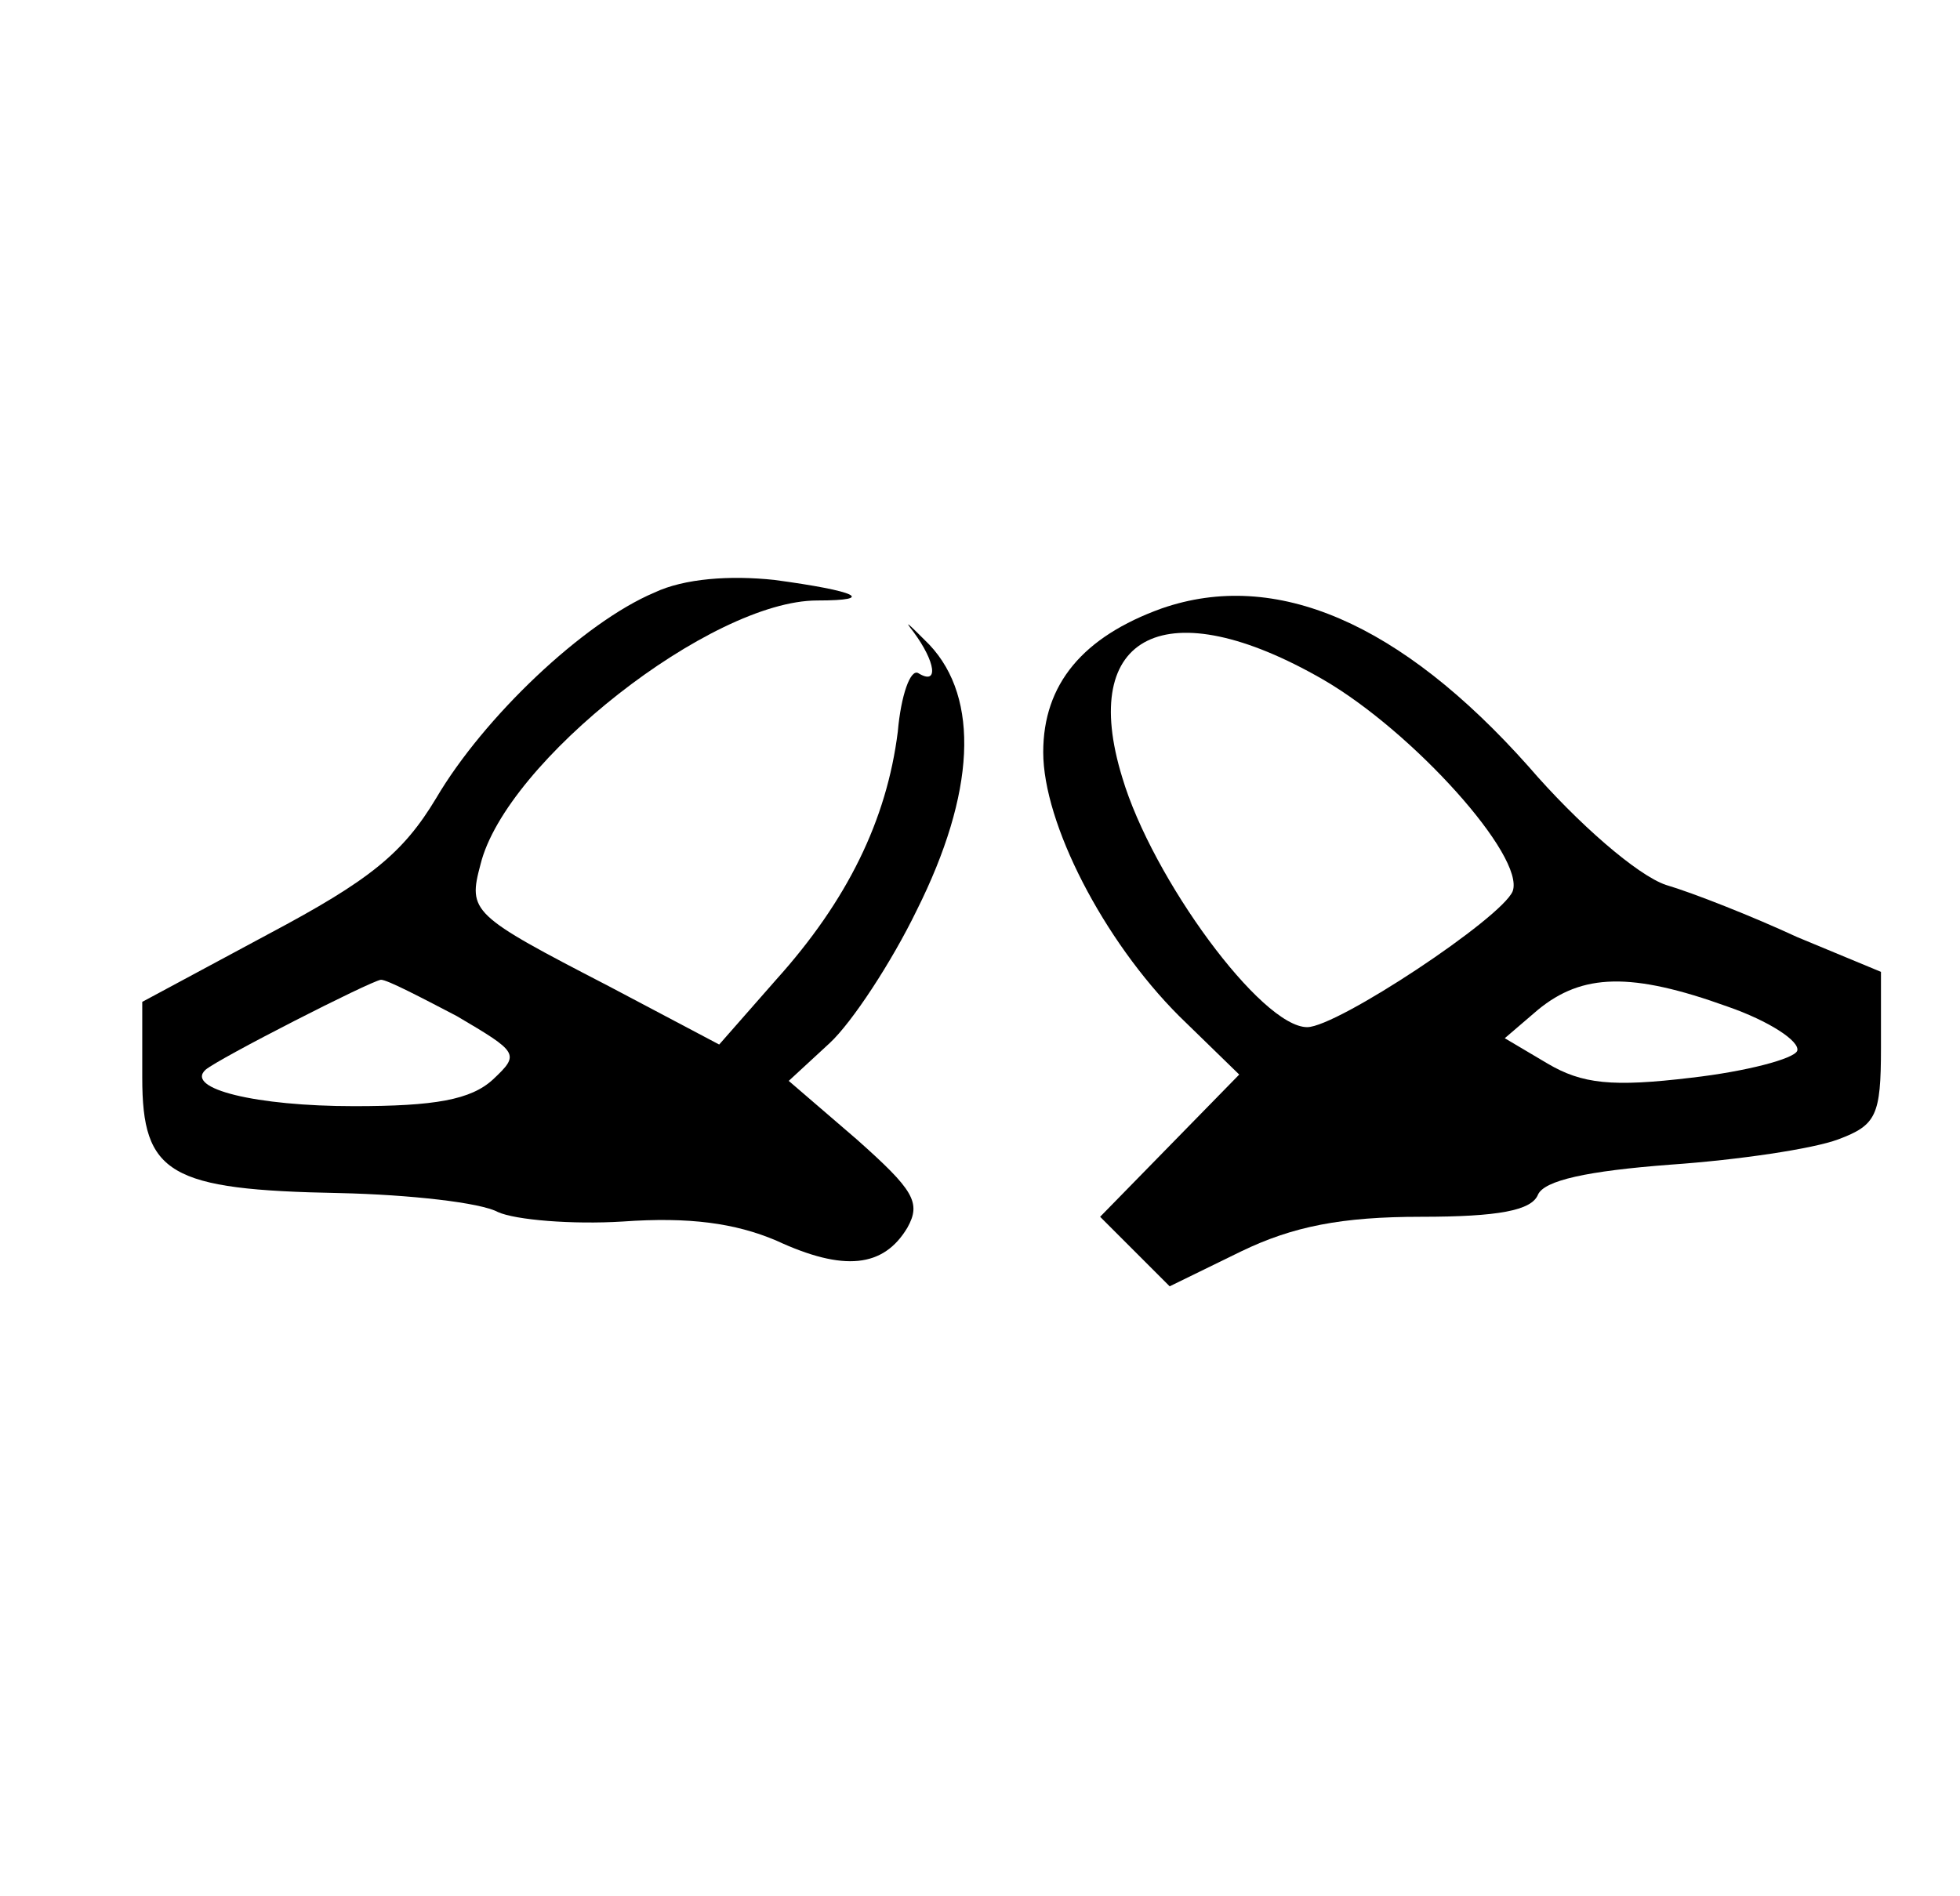
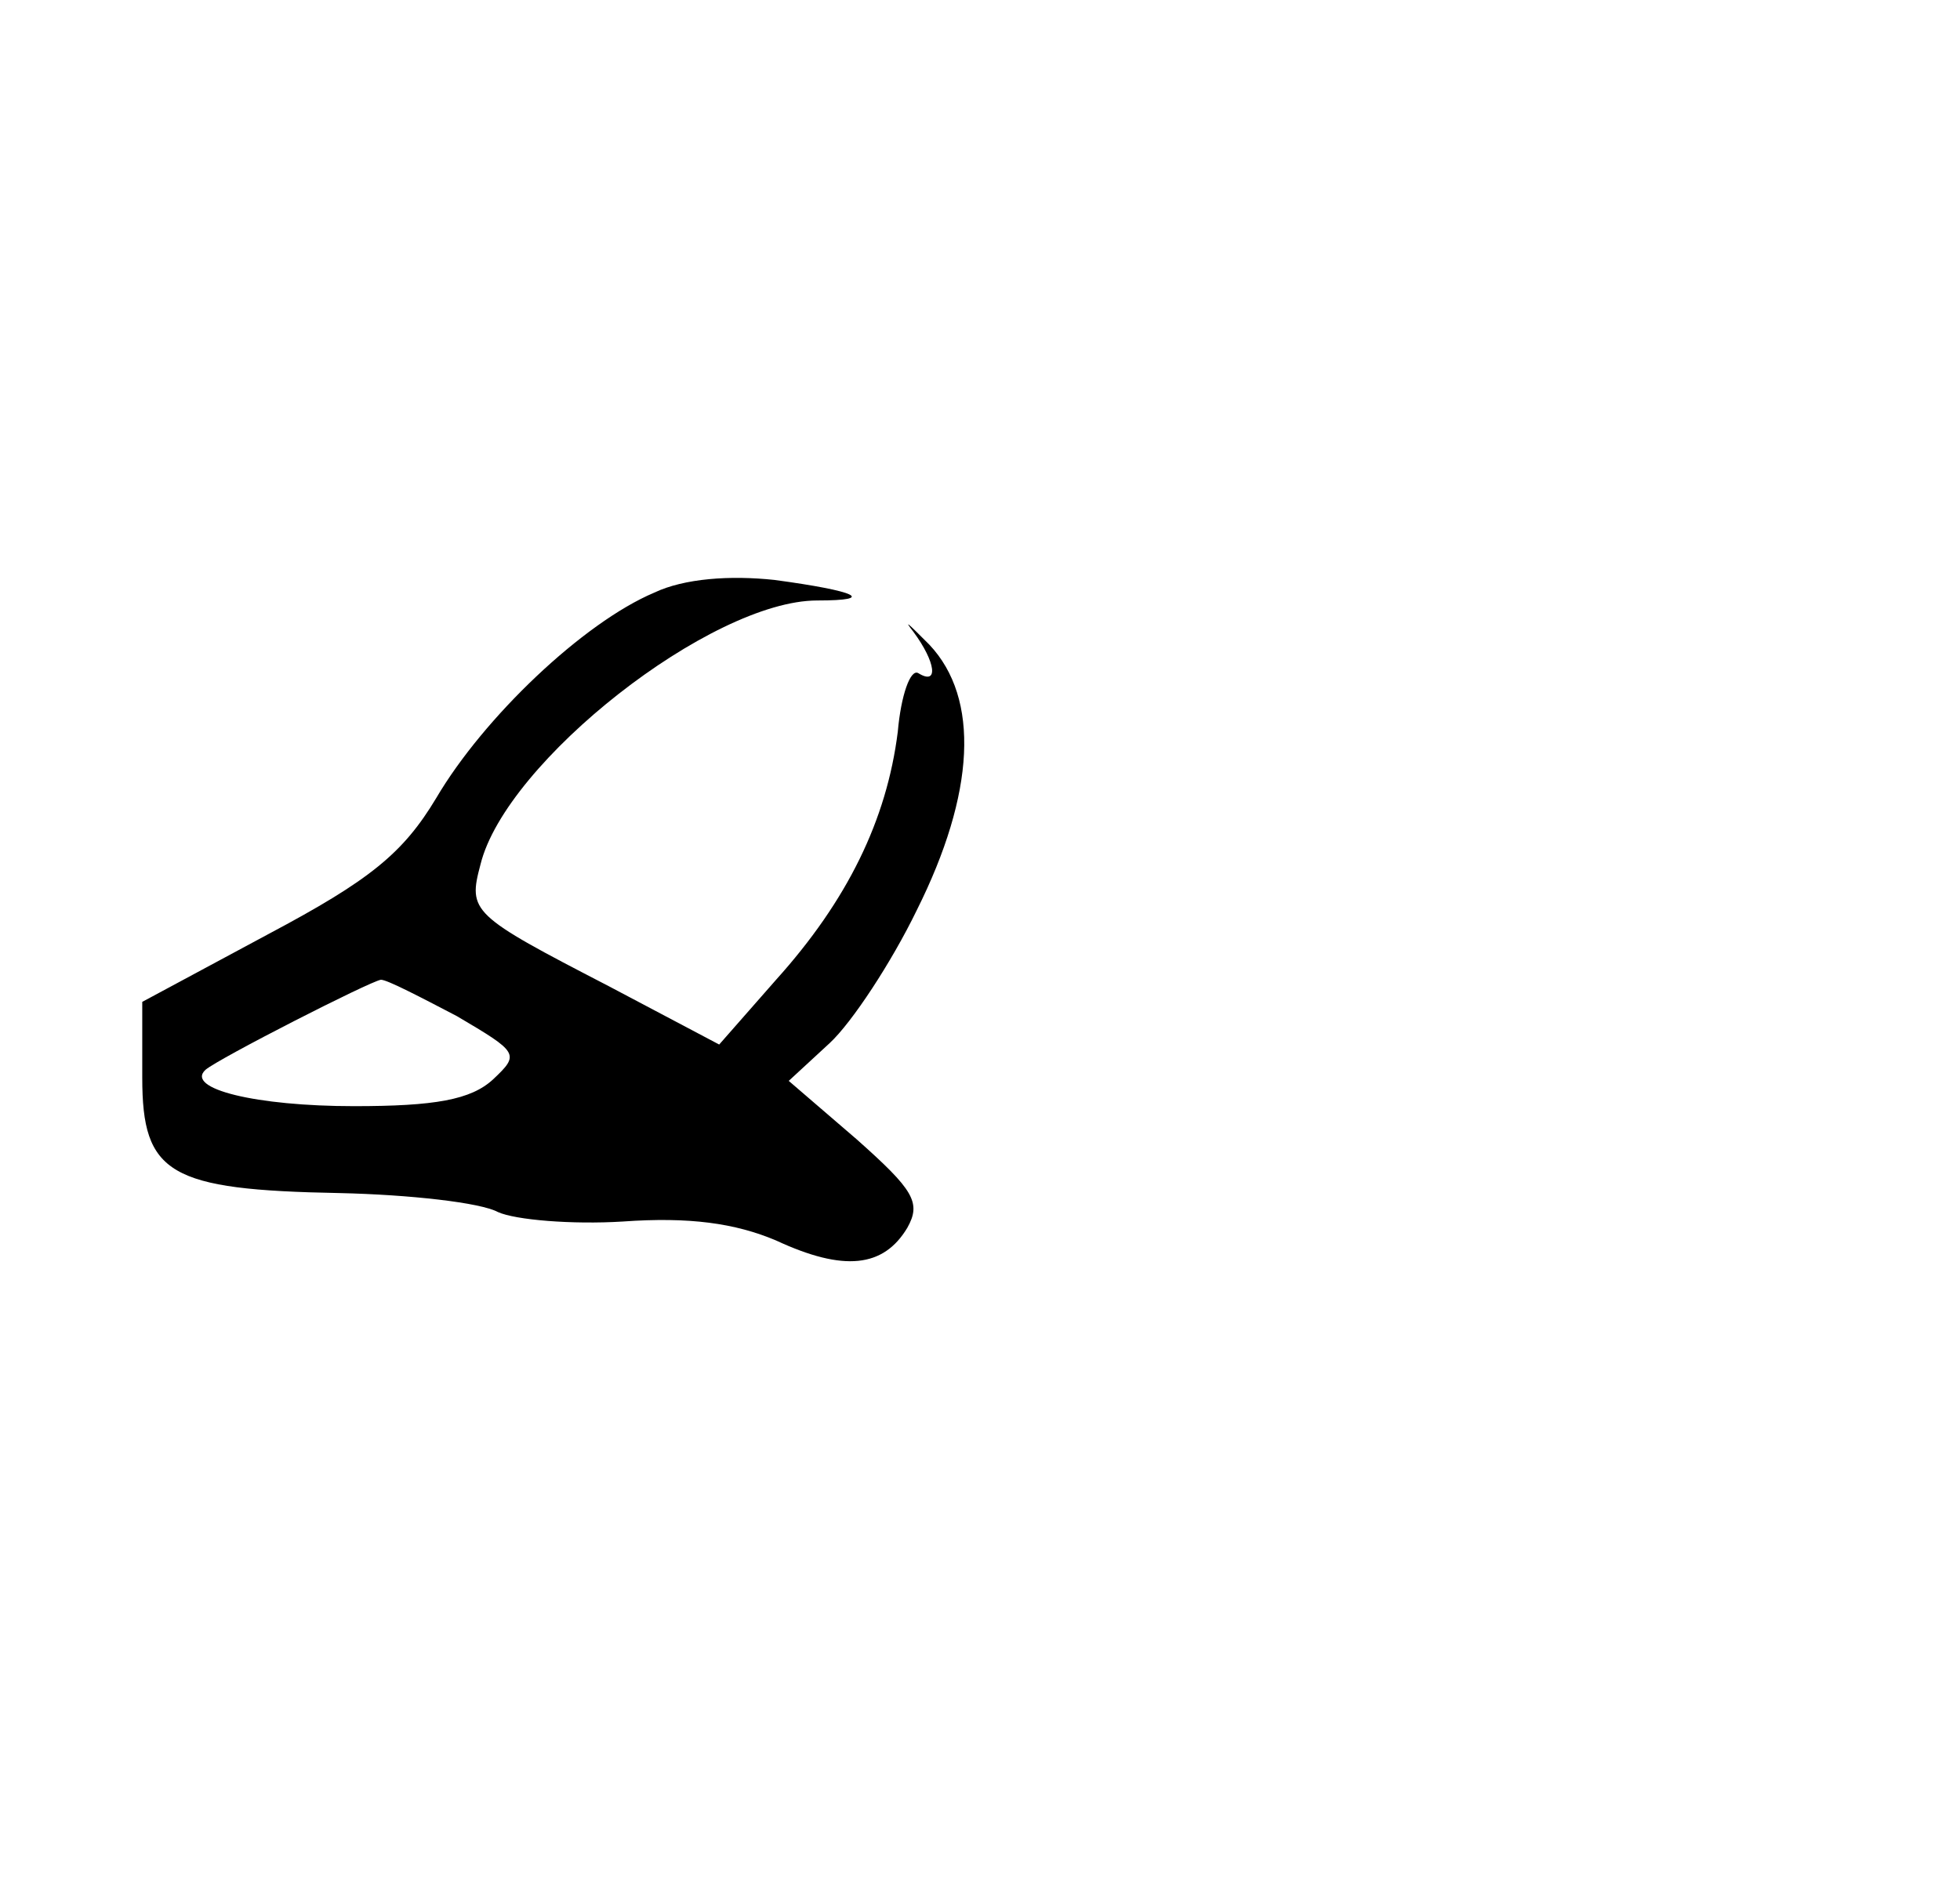
<svg xmlns="http://www.w3.org/2000/svg" version="1.0" width="124pt" height="120pt" viewBox="0 0 124 120" preserveAspectRatio="xMidYMid meet">
  <g transform="translate(0,120) scale(0.1,-0.1)" fill="#000000" stroke="none">
    <path d="M414 825 c-45 -19 -108 -79 -138 -130 -21 -35 -42 -52 -106 -86 l-80 -43 0 -48 c0 -61 17 -71 125 -73 44 -1 89 -6 100 -12 11 -5 47 -8 79 -6 42 3 71 -1 97 -12 43 -20 68 -17 83 8 9 16 4 24 -32 56 l-43 37 26 24 c14 13 39 51 55 84 37 74 40 134 8 168 -13 13 -17 17 -10 8 14 -19 16 -34 3 -26 -5 3 -11 -14 -13 -37 -7 -56 -32 -107 -77 -157 l-36 -41 -70 37 c-87 45 -89 47 -81 77 16 65 146 167 213 167 38 0 25 6 -27 13 -28 3 -57 1 -76 -8z m-125 -268 c39 -23 40 -24 23 -40 -14 -13 -37 -17 -88 -17 -62 0 -107 11 -94 23 8 7 104 56 111 57 4 0 25 -11 48 -23z" />
-     <path d="M735 815 c-50 -18 -75 -48 -75 -91 0 -45 38 -119 86 -167 l38 -37 -44 -45 -44 -45 22 -22 22 -22 45 22 c33 16 64 22 114 22 49 0 70 4 74 14 4 9 31 15 84 19 43 3 90 10 106 16 24 9 27 15 27 58 l0 48 -53 22 c-28 13 -66 28 -83 33 -18 6 -56 39 -87 75 -81 91 -160 125 -232 100z m102 -45 c57 -33 128 -112 120 -134 -7 -17 -111 -86 -130 -86 -29 0 -98 94 -117 158 -28 91 28 119 127 62z m256 -207 c26 -9 46 -22 44 -28 -2 -5 -32 -13 -67 -17 -50 -6 -69 -4 -91 9 l-27 16 21 18 c28 23 59 24 120 2z" />
  </g>
</svg>